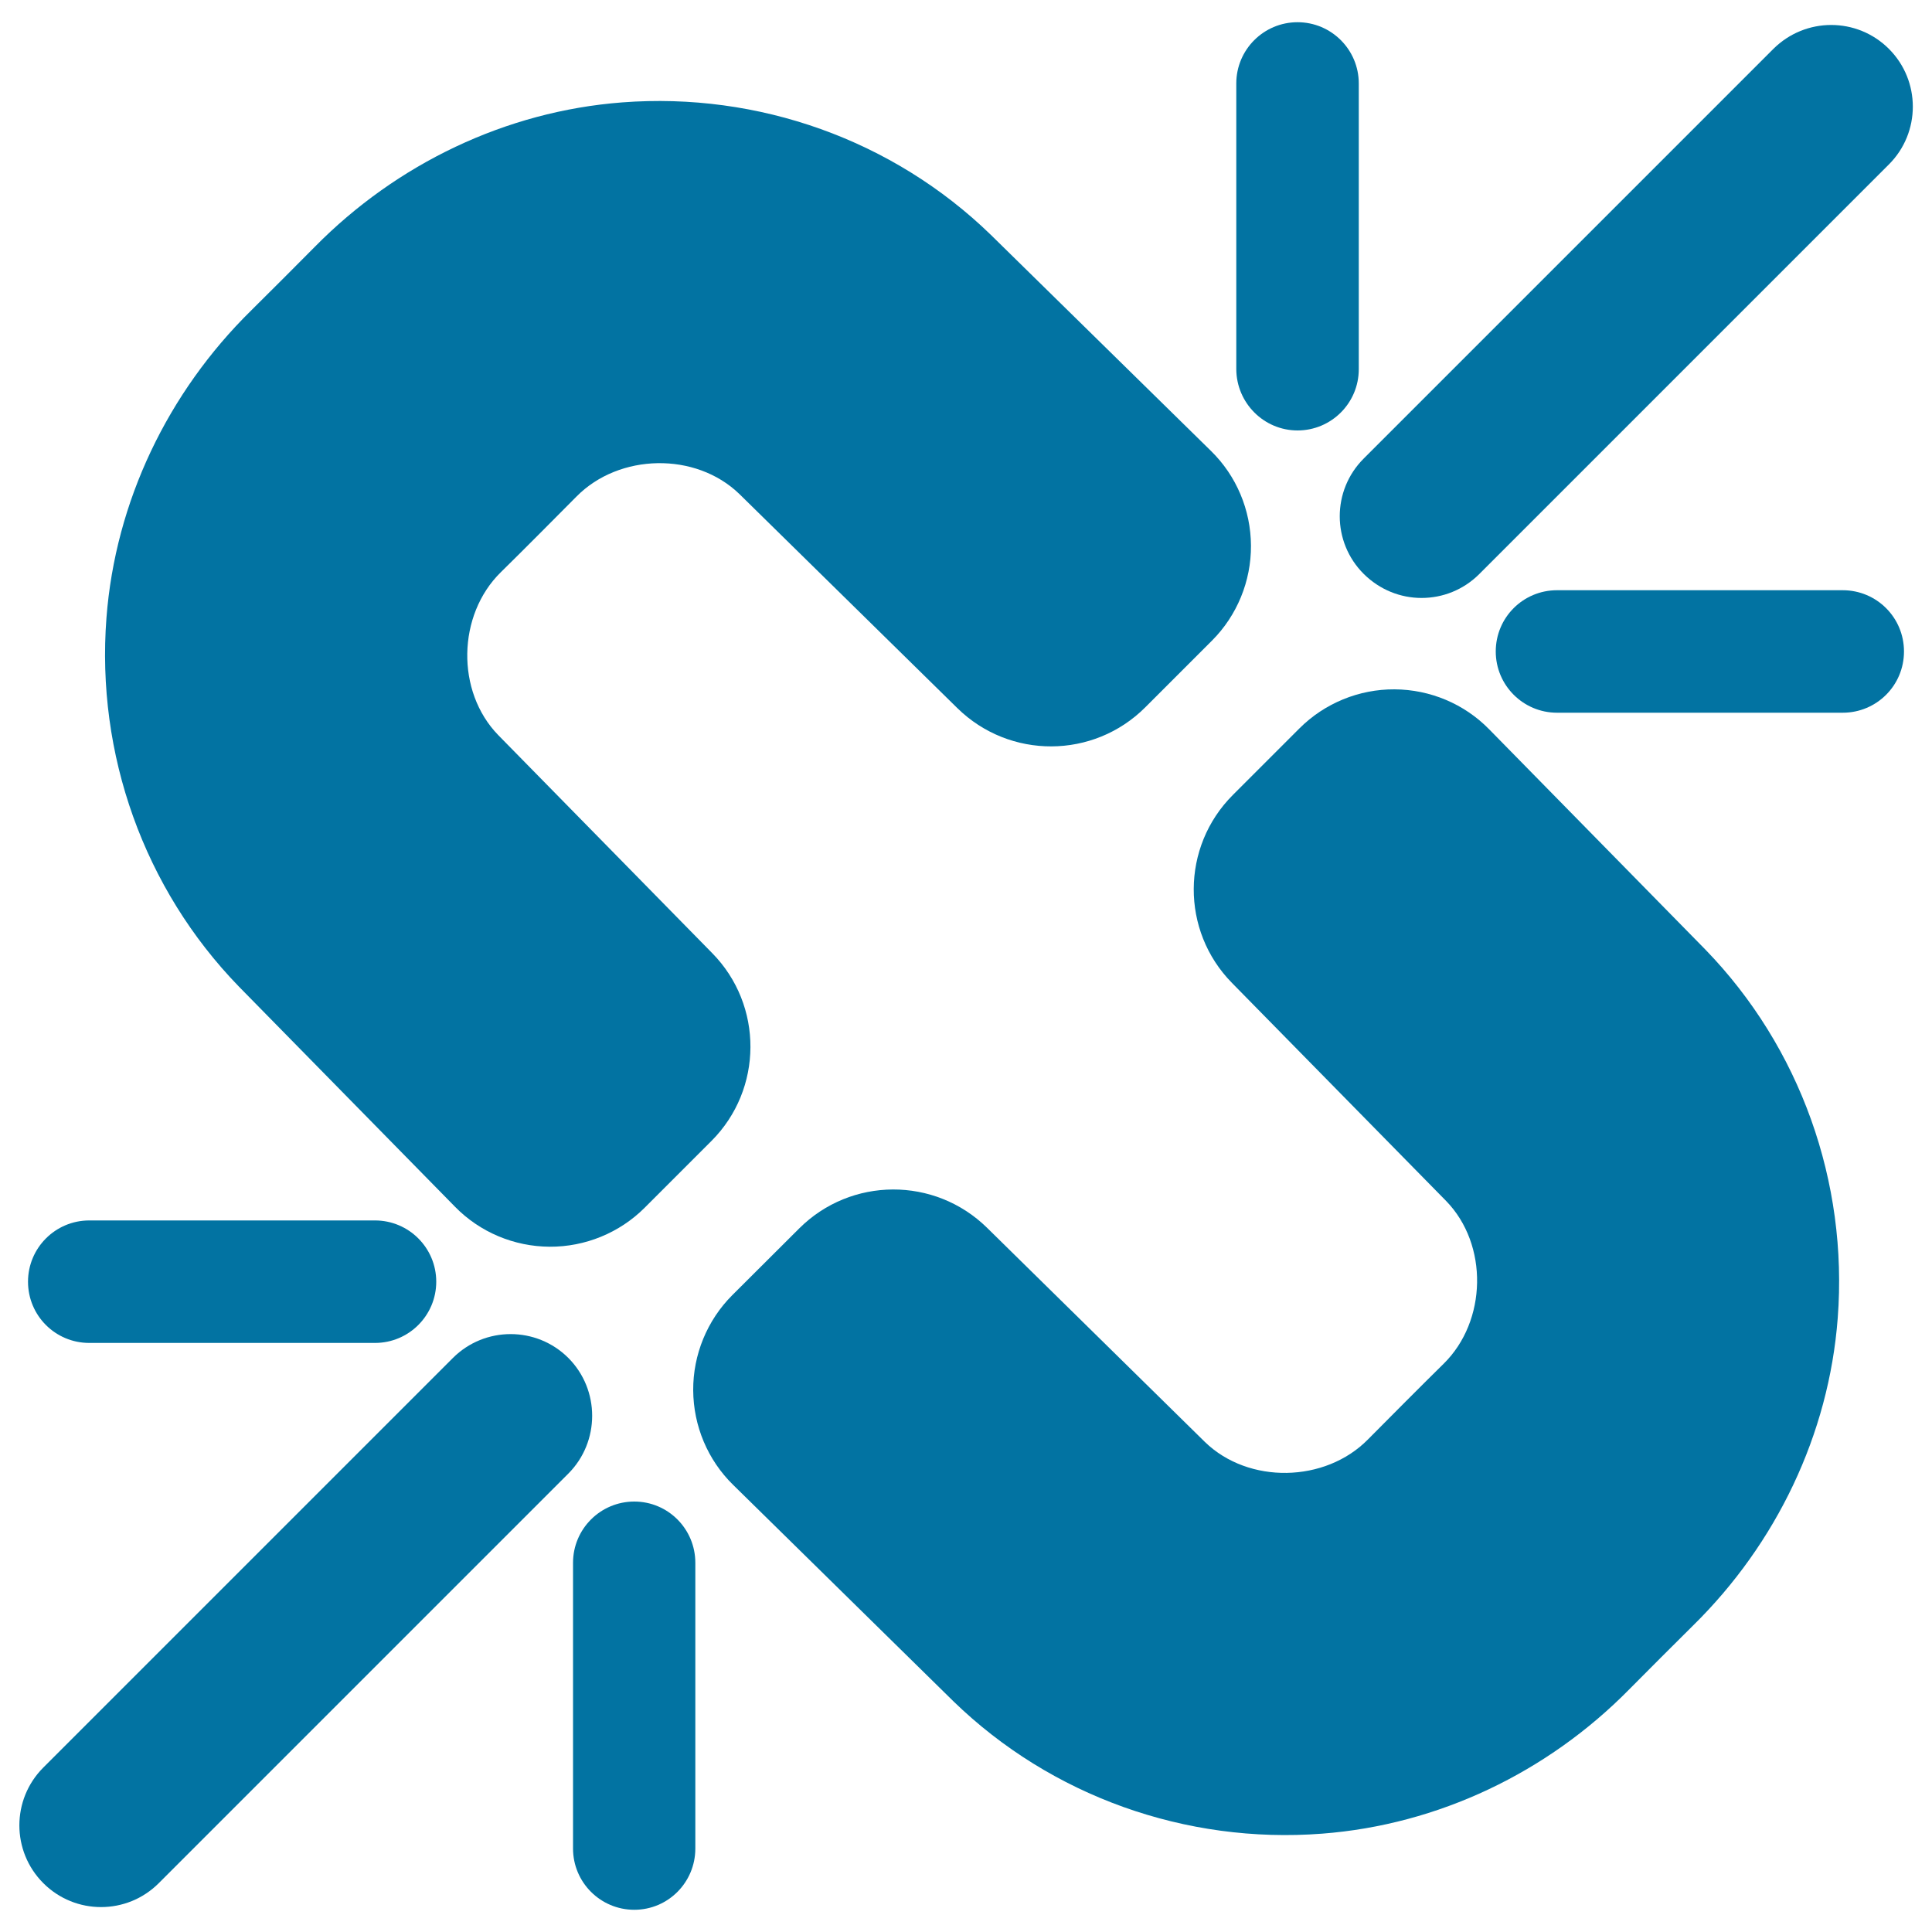
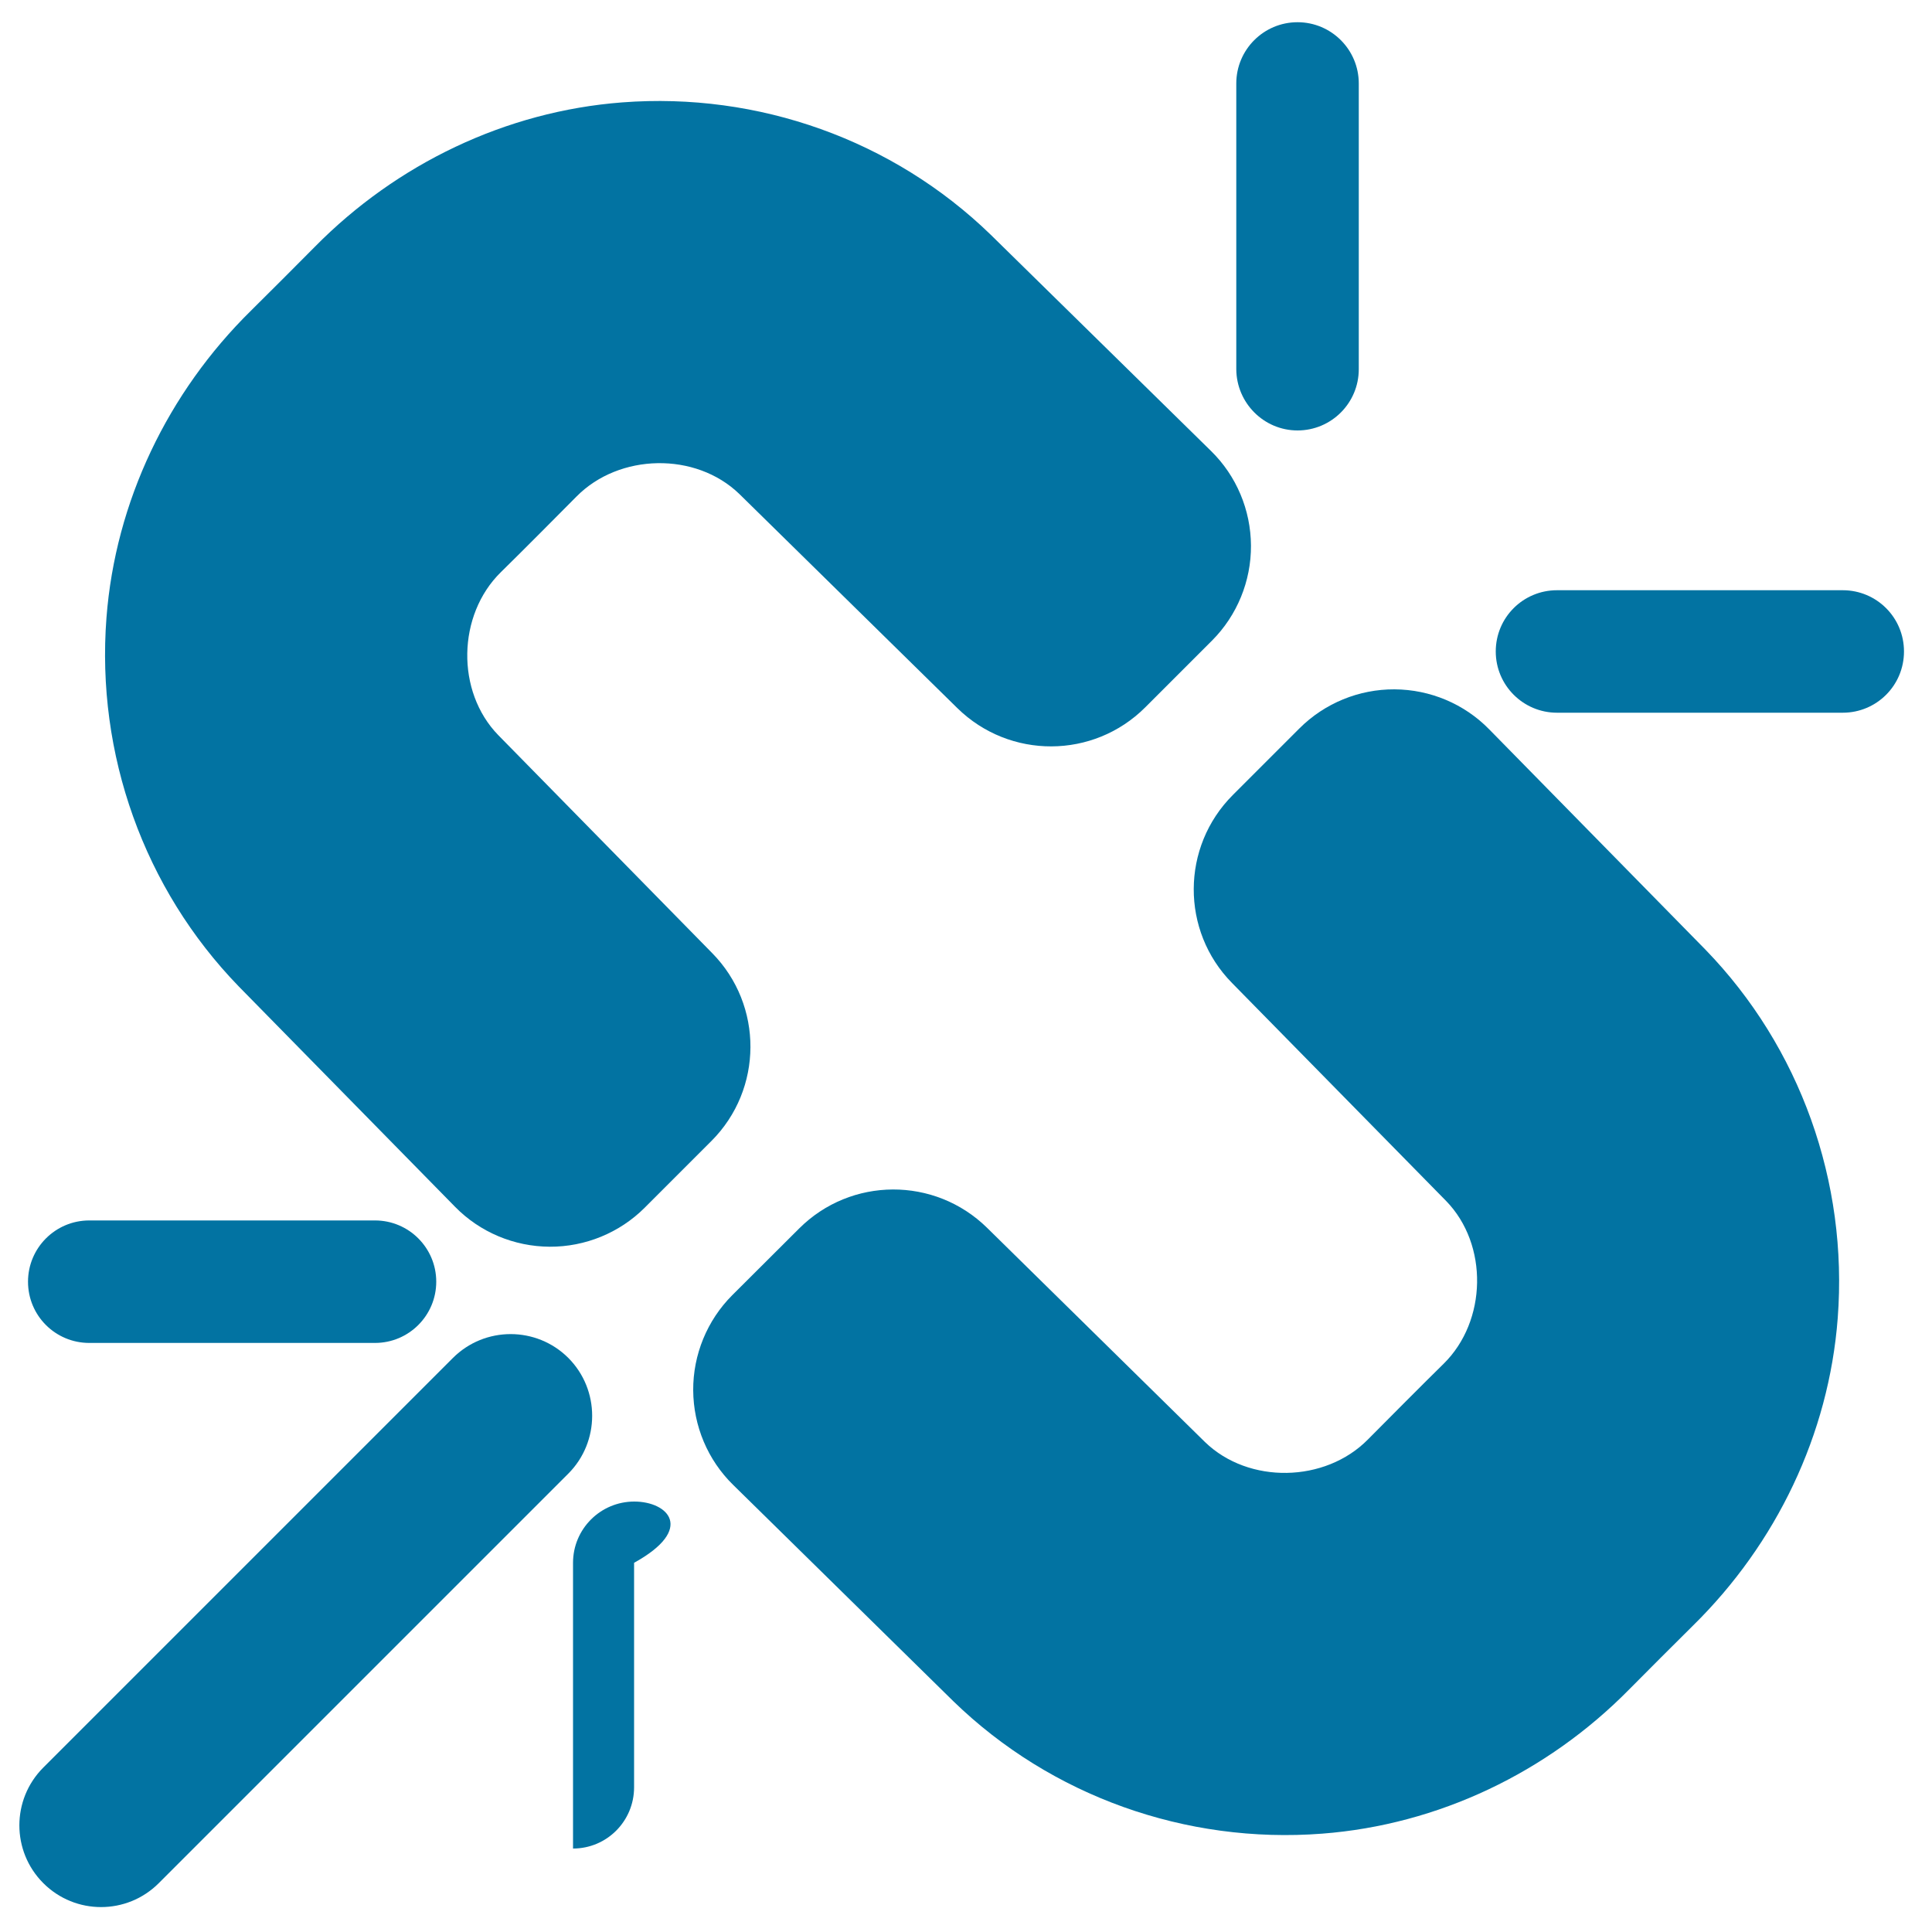
<svg xmlns="http://www.w3.org/2000/svg" viewBox="0 0 1000 1000" style="fill:#0273a2">
  <title>Broken Link SVG icon</title>
  <g>
    <g>
      <path d="M512.8,121.5C462.2,72.4,392.5,47.6,322,53c-60.2,4.6-116.7,31.8-159,74.7c-8.2,8.3-24.8,24.9-33.1,33.1c-43,42.3-70.2,98.8-74.8,159c-5.4,70.5,19.4,140.2,68.5,190.8l111.9,114c12.9,13.2,30.6,20.6,49,20.7c18.4,0.1,36.2-7.2,49.2-20.2l34.5-34.5c26.8-26.8,27-70.3,0.4-97.3L257.9,380.5c-22-22.6-21.2-62.2,1.3-84.3c9.9-9.7,29.5-29.4,39.2-39.2c22.1-22.4,61.7-23.2,84.3-1.3l112.8,110.8c27.1,26.6,70.5,26.4,97.3-0.4l34.5-34.5c13-13,20.3-30.8,20.2-49.2c-0.1-18.4-7.5-36.1-20.7-49L512.8,121.5z" />
      <path d="M493.5,880.6c50.6,49.1,120.3,73.9,190.8,68.5c60.2-4.6,116.7-31.7,159-74.7c8.2-8.3,24.8-24.9,33.1-33.1c43-42.3,70.2-98.8,74.8-159c5.4-70.5-19.4-140.2-68.5-190.8l-111.9-114c-12.9-13.2-30.6-20.6-49-20.7c-18.4-0.1-36.2,7.2-49.2,20.2l-34.5,34.5c-26.8,26.8-27,70.3-0.4,97.3l110.8,112.8c22,22.6,21.2,62.2-1.3,84.3c-9.9,9.7-29.5,29.4-39.2,39.2c-22.1,22.4-61.7,23.2-84.3,1.3L510.9,635.5c-27.1-26.6-70.5-26.4-97.3,0.4L379,670.4c-13,13-20.3,30.8-20.2,49.2c0.1,18.4,7.5,36.1,20.7,49L493.5,880.6z" />
    </g>
    <path d="M671.6,222.8c17.5,0,31.7-14.2,31.7-31.7V43.2c0-17.5-14.2-31.7-31.7-31.7c-17.5,0-31.7,14.2-31.7,31.7v147.9C640,208.6,654.2,222.8,671.6,222.8z" />
    <path d="M953.8,305.5H805.9c-17.5,0-31.7,14.1-31.7,31.7c0,17.5,14.2,31.7,31.7,31.7h147.9c17.5,0,31.7-14.1,31.7-31.7C985.5,319.6,971.3,305.5,953.8,305.5z" />
-     <path d="M705.9,297.1c8.3,8.2,19,12.4,29.9,12.4c10.8,0,21.6-4.1,29.9-12.4l212-212c16.5-16.5,16.5-43.3,0-59.8c-16.5-16.5-43.2-16.5-59.8,0l-212,212C689.3,253.8,689.3,280.6,705.9,297.1z" />
-     <path d="M328.3,777.2c-17.5,0-31.7,14.2-31.7,31.7v147.9c0,17.5,14.2,31.7,31.7,31.7c17.5,0,31.6-14.2,31.6-31.7V808.9C359.9,791.4,345.8,777.2,328.3,777.2z" />
+     <path d="M328.3,777.2c-17.5,0-31.7,14.2-31.7,31.7v147.9c17.5,0,31.6-14.2,31.6-31.7V808.9C359.9,791.4,345.8,777.2,328.3,777.2z" />
    <path d="M46.2,695.1h147.9c17.5,0,31.7-14.2,31.7-31.7c0-17.5-14.2-31.7-31.7-31.7H46.2c-17.5,0-31.7,14.2-31.7,31.7C14.5,681,28.7,695.1,46.2,695.1z" />
    <path d="M294.2,702.9c-16.5-16.5-43.3-16.5-59.8,0l-212,212c-16.5,16.5-16.5,43.3,0,59.8c8.3,8.3,19.1,12.4,29.9,12.4c10.8,0,21.6-4.1,29.9-12.4l212-212C310.6,746.2,310.6,719.4,294.2,702.9z" />
  </g>
</svg>